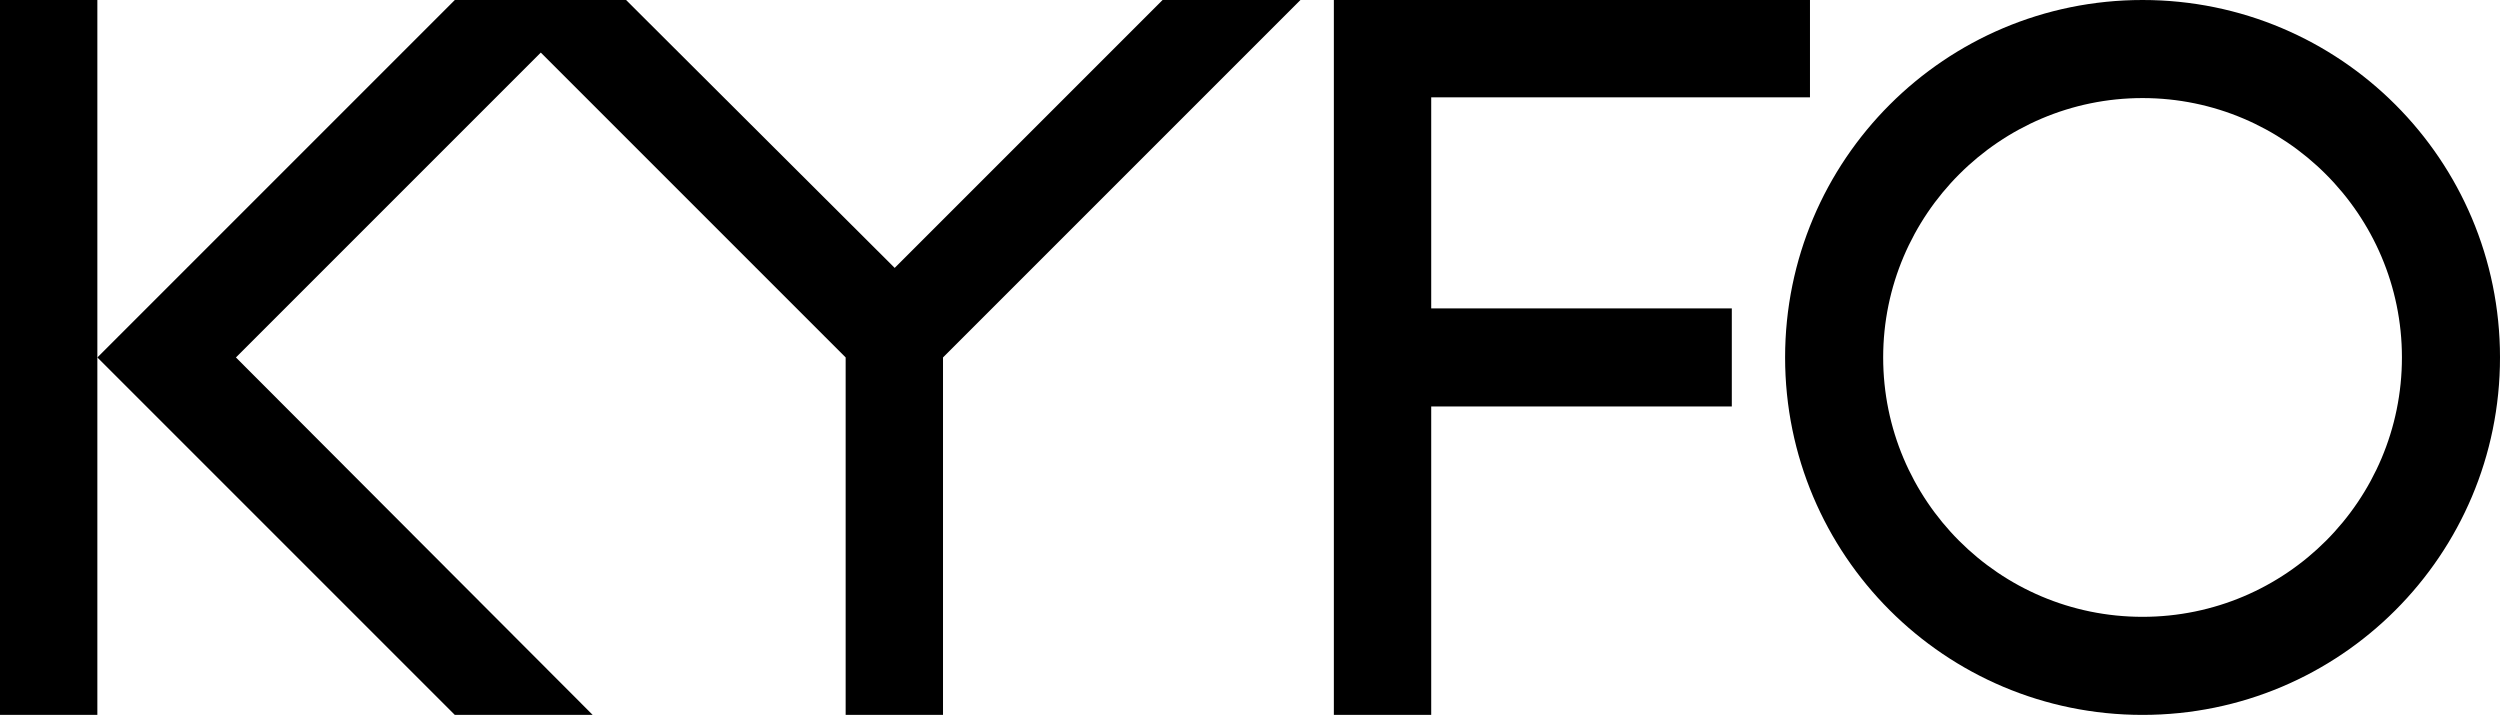
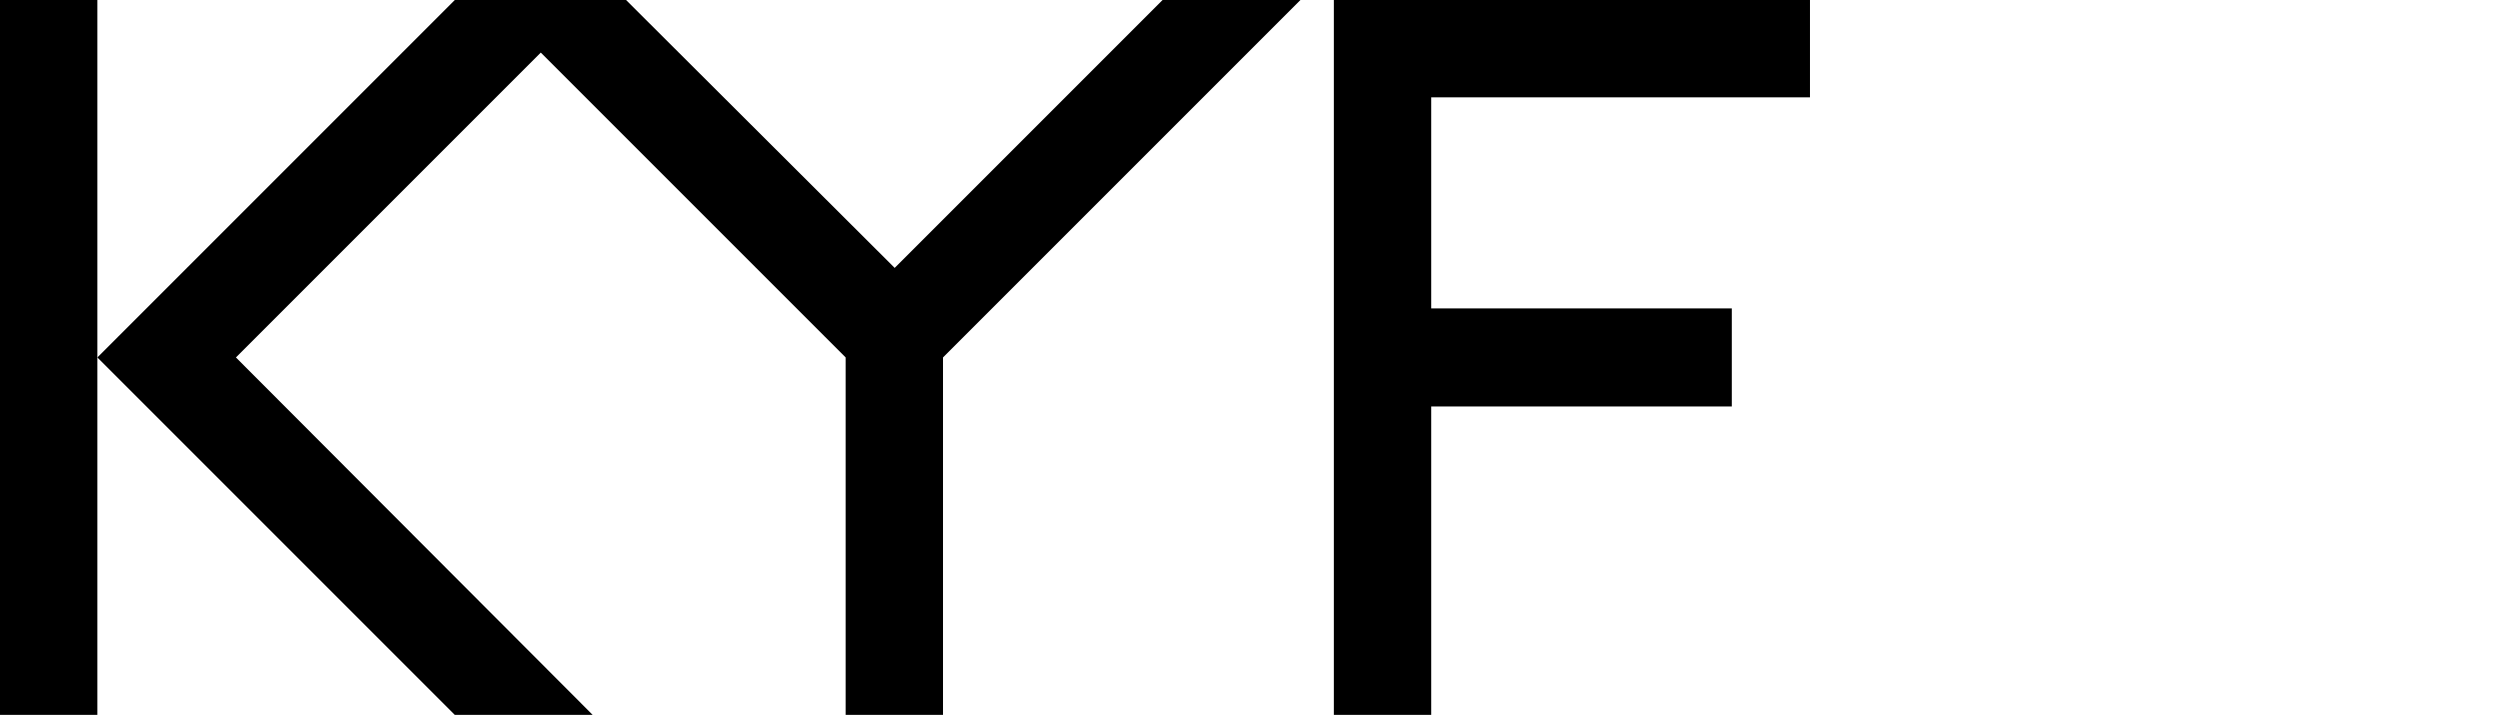
<svg xmlns="http://www.w3.org/2000/svg" version="1.1" id="Layer_1" x="0px" y="0px" viewBox="0 0 35.18 10.06" style="enable-background:new 0 0 35.18 10.06;" xml:space="preserve">
  <style type="text/css">
	.st0{fill:#8969D3;}
	.st1{clip-path:url(#SVGID_2_);}
	.st2{clip-path:url(#SVGID_4_);}
	.st3{clip-path:url(#SVGID_6_);}
	.st4{clip-path:url(#SVGID_8_);}
	.st5{fill:#DEDBD4;}
	.st6{clip-path:url(#SVGID_10_);}
	.st7{clip-path:url(#SVGID_12_);}
	.st8{fill:#C0ADE7;}
	.st9{fill:#FFB5D8;}
	.st10{fill:#FDF18A;}
	.st11{fill:#FFFFFF;}
	.st12{fill:none;}
	.st13{clip-path:url(#SVGID_14_);}
	.st14{clip-path:url(#SVGID_16_);}
	.st15{fill:#F1DAE0;}
	.st16{fill:#FF5FA0;}
	.st17{fill:#FF8E6C;}
</style>
  <g>
    <polygon points="25.47,1.37 25.47,0 20.14,0 18.77,0 18.77,1.37 18.77,4.34 18.77,5.72 18.77,10.06 20.14,10.06 20.14,5.72    24.37,5.72 24.37,4.34 20.14,4.34 20.14,1.37  " />
    <g>
      <polygon points="0,0 0,10.06 1.37,10.06 1.37,5.03 1.37,0   " />
      <polygon points="16.36,0 12.59,3.77 8.81,0 6.87,0 6.4,0 2.34,4.06 1.37,5.03 6.4,10.06 8.34,10.06 3.32,5.03 7.61,0.74     11.61,4.74 11.9,5.03 11.9,10.06 13.27,10.06 13.27,5.03 13.56,4.74 18.3,0   " />
    </g>
-     <path d="M30.15,0c-2.78,0-5.03,2.25-5.03,5.03s2.25,5.03,5.03,5.03s5.03-2.25,5.03-5.03S32.93,0,30.15,0z M30.15,8.68   c-2.02,0-3.65-1.64-3.65-3.65s1.64-3.65,3.65-3.65s3.65,1.64,3.65,3.65S32.17,8.68,30.15,8.68z" />
  </g>
</svg>